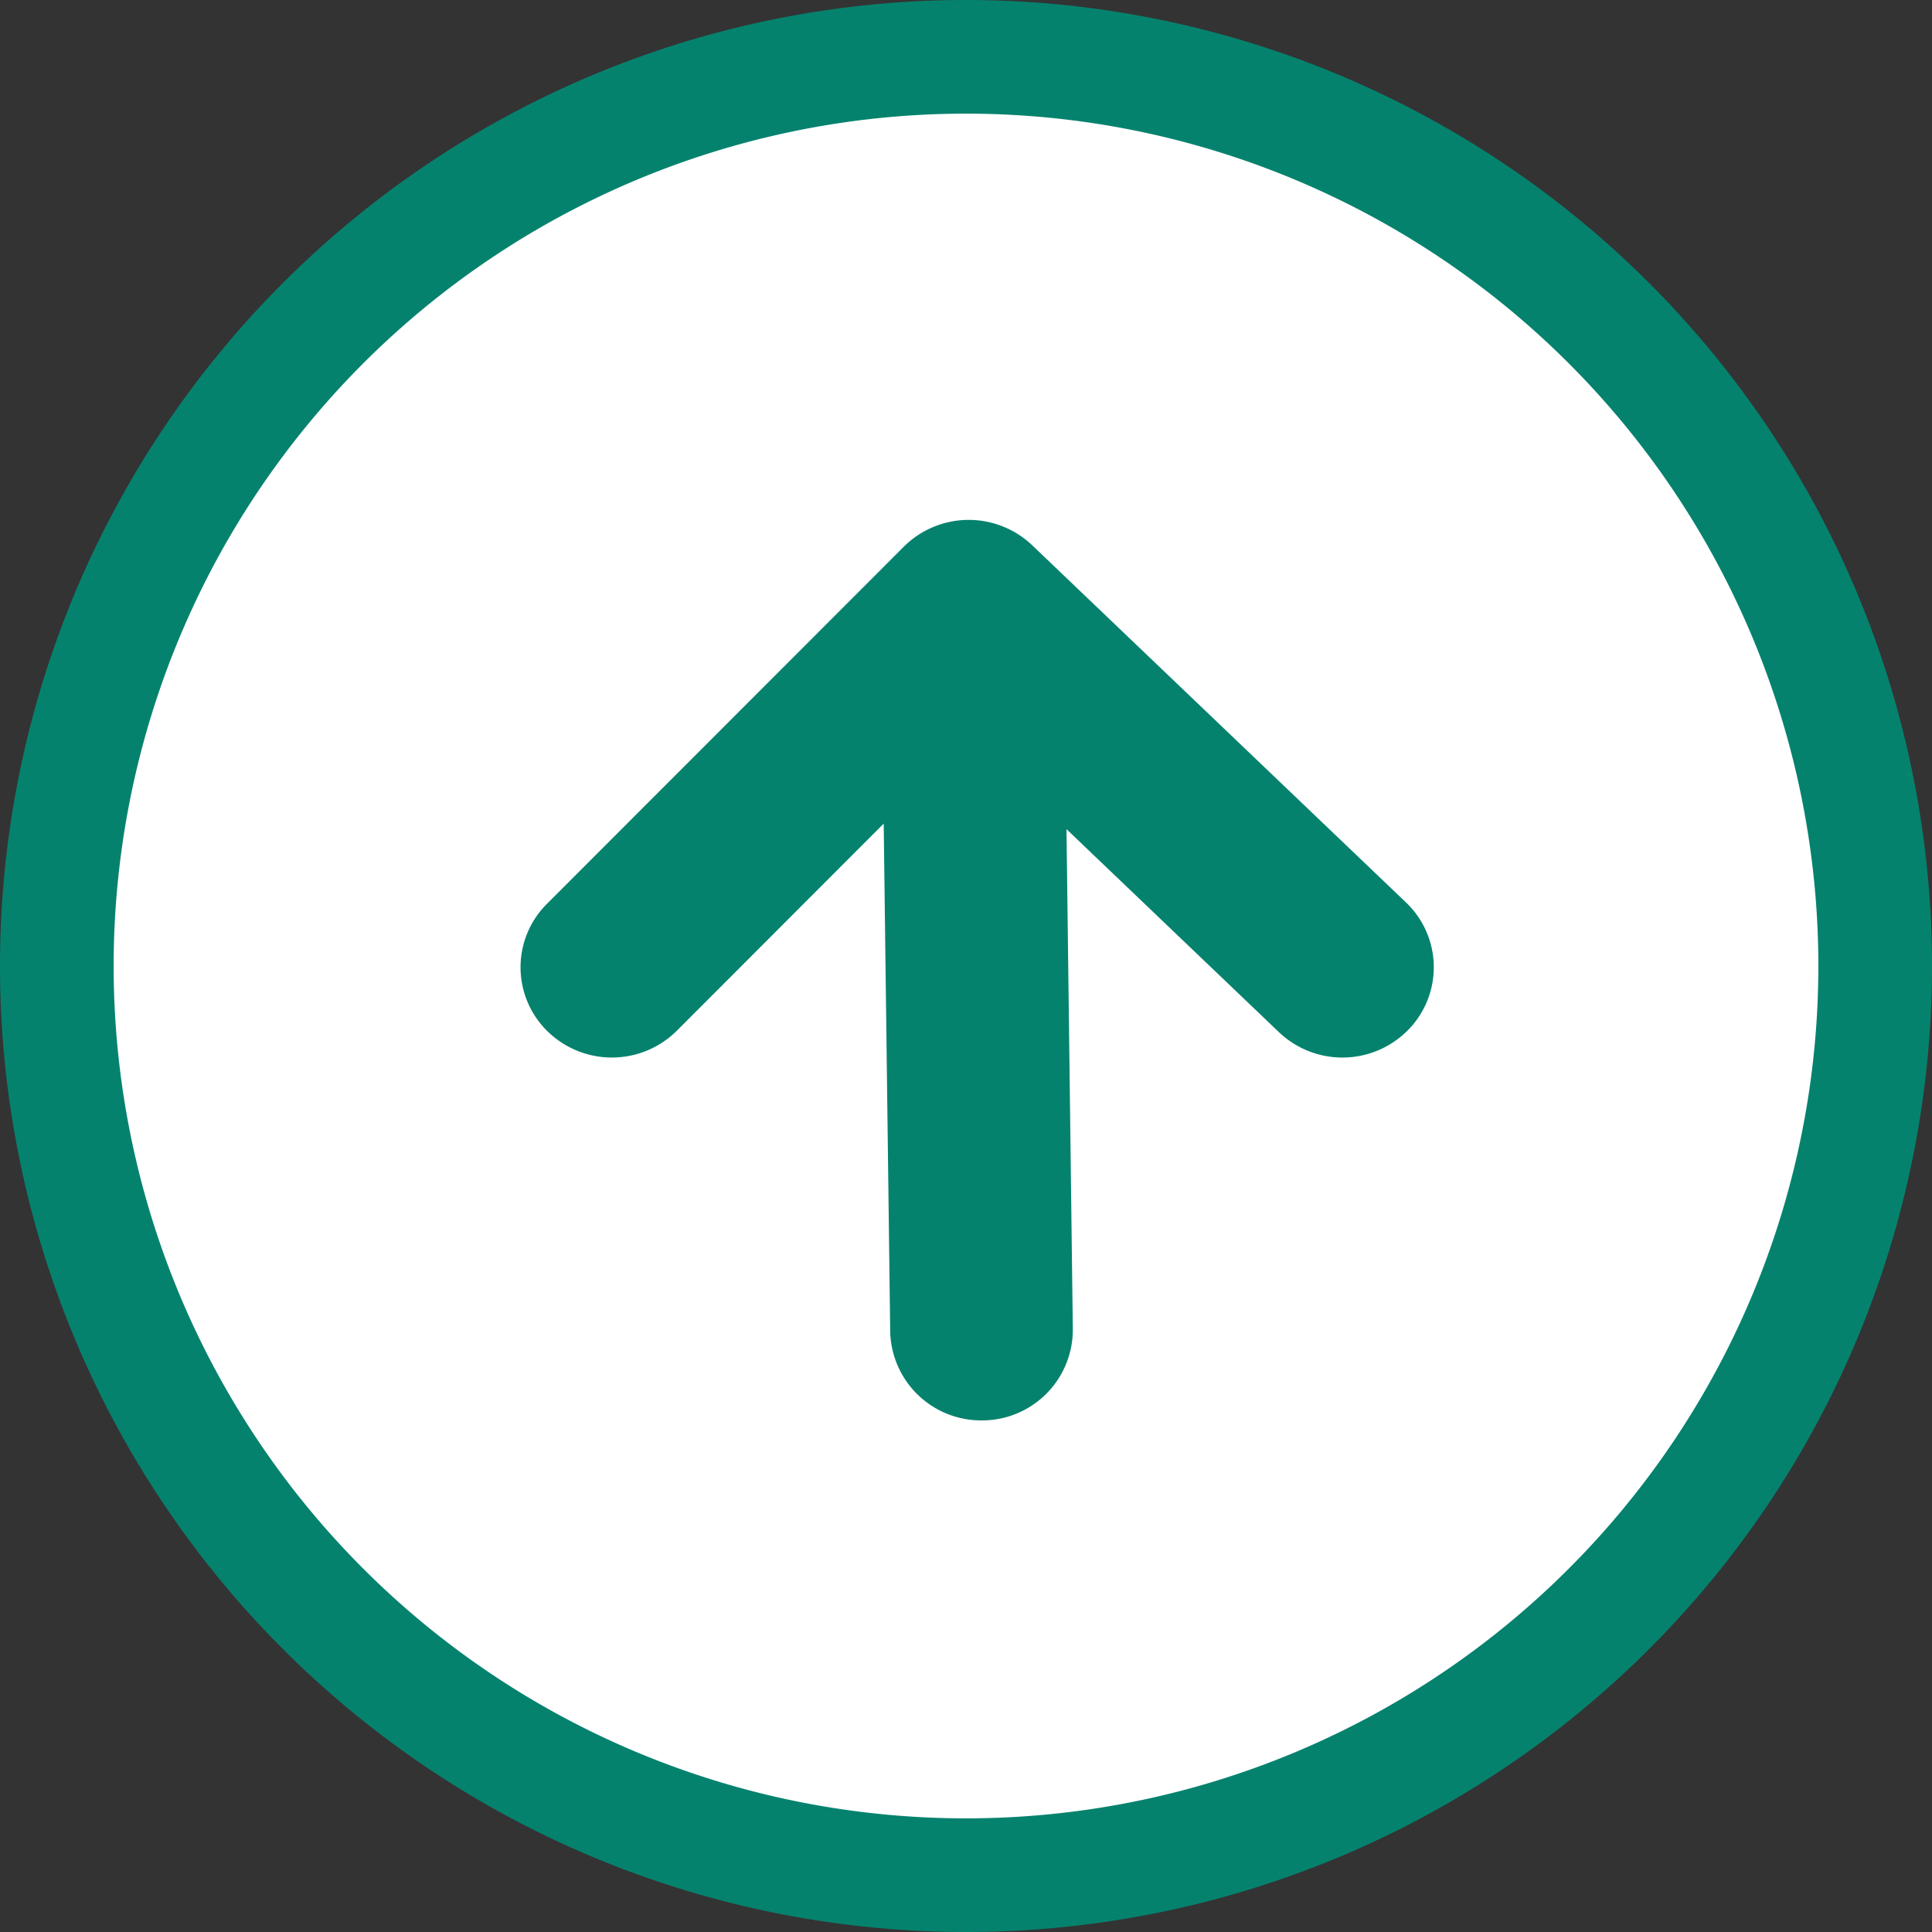
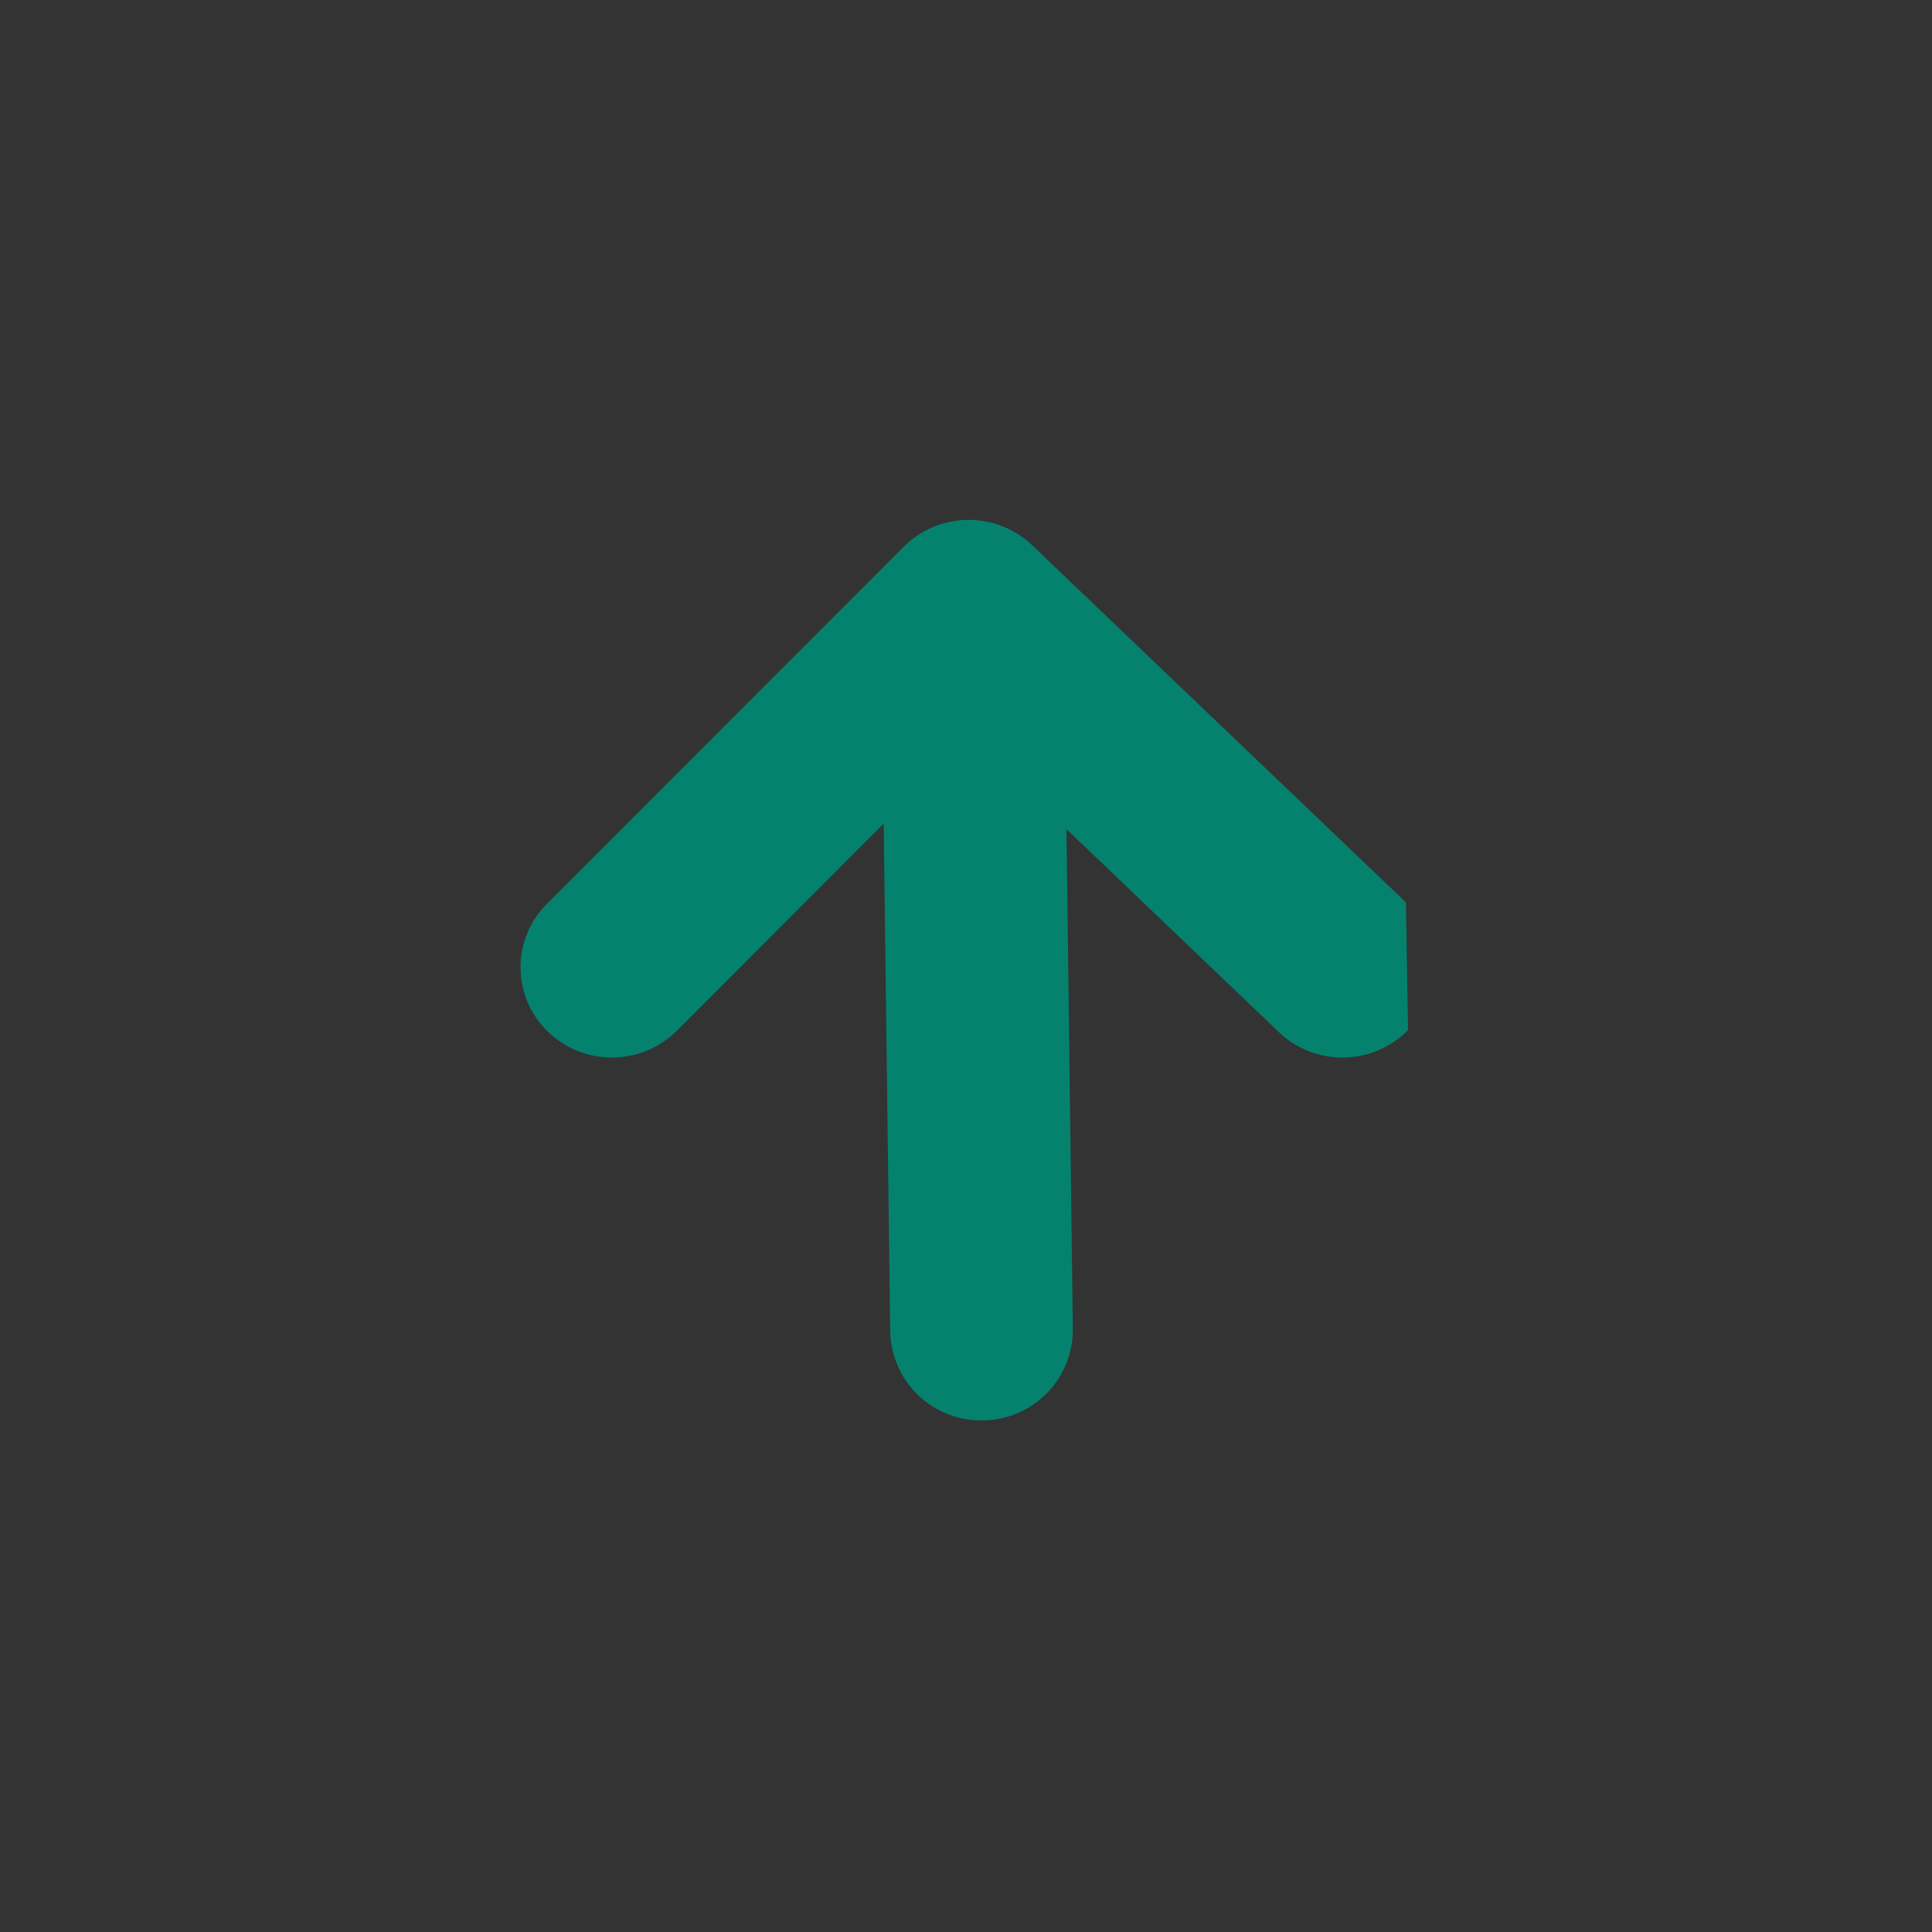
<svg xmlns="http://www.w3.org/2000/svg" id="ページTOP" width="85" height="85" viewBox="0 0 85 85">
  <rect x="0" y="0" width="85" height="85" fill="#333333" stroke="none" />
  <defs>
    <style>
      .cls-1 {
        fill: #fff;
        stroke: #05826e;
        stroke-linejoin: round;
        stroke-width: 5px;
      }

      .cls-1, .cls-2 {
        fill-rule: evenodd;
      }

      .cls-2 {
        fill: #05826e;
      }
    </style>
  </defs>
-   <path id="丸" class="cls-1" d="M580,60a40,40,0,1,1-40-40A40,40,0,0,1,580,60Z" transform="translate(-497.5 -17.5)" />
-   <path id="矢印" class="cls-2" d="M559.449,62.817a4.051,4.051,0,0,1-5.681.094l-9.347-8.932L544.7,75.972a3.992,3.992,0,0,1-3.967,4.02h-0.052a4,4,0,0,1-4.016-3.92l-0.286-22.336-9.1,9.111a4.053,4.053,0,0,1-5.682.035,3.937,3.937,0,0,1-.036-5.615l15.7-15.713a4.051,4.051,0,0,1,5.652-.064L559.354,57.2A3.936,3.936,0,0,1,559.449,62.817Z" transform="translate(-497.5 -17.5)" />
+   <path id="矢印" class="cls-2" d="M559.449,62.817a4.051,4.051,0,0,1-5.681.094l-9.347-8.932L544.7,75.972a3.992,3.992,0,0,1-3.967,4.02h-0.052a4,4,0,0,1-4.016-3.92l-0.286-22.336-9.1,9.111a4.053,4.053,0,0,1-5.682.035,3.937,3.937,0,0,1-.036-5.615l15.7-15.713a4.051,4.051,0,0,1,5.652-.064L559.354,57.2Z" transform="translate(-497.5 -17.5)" />
</svg>